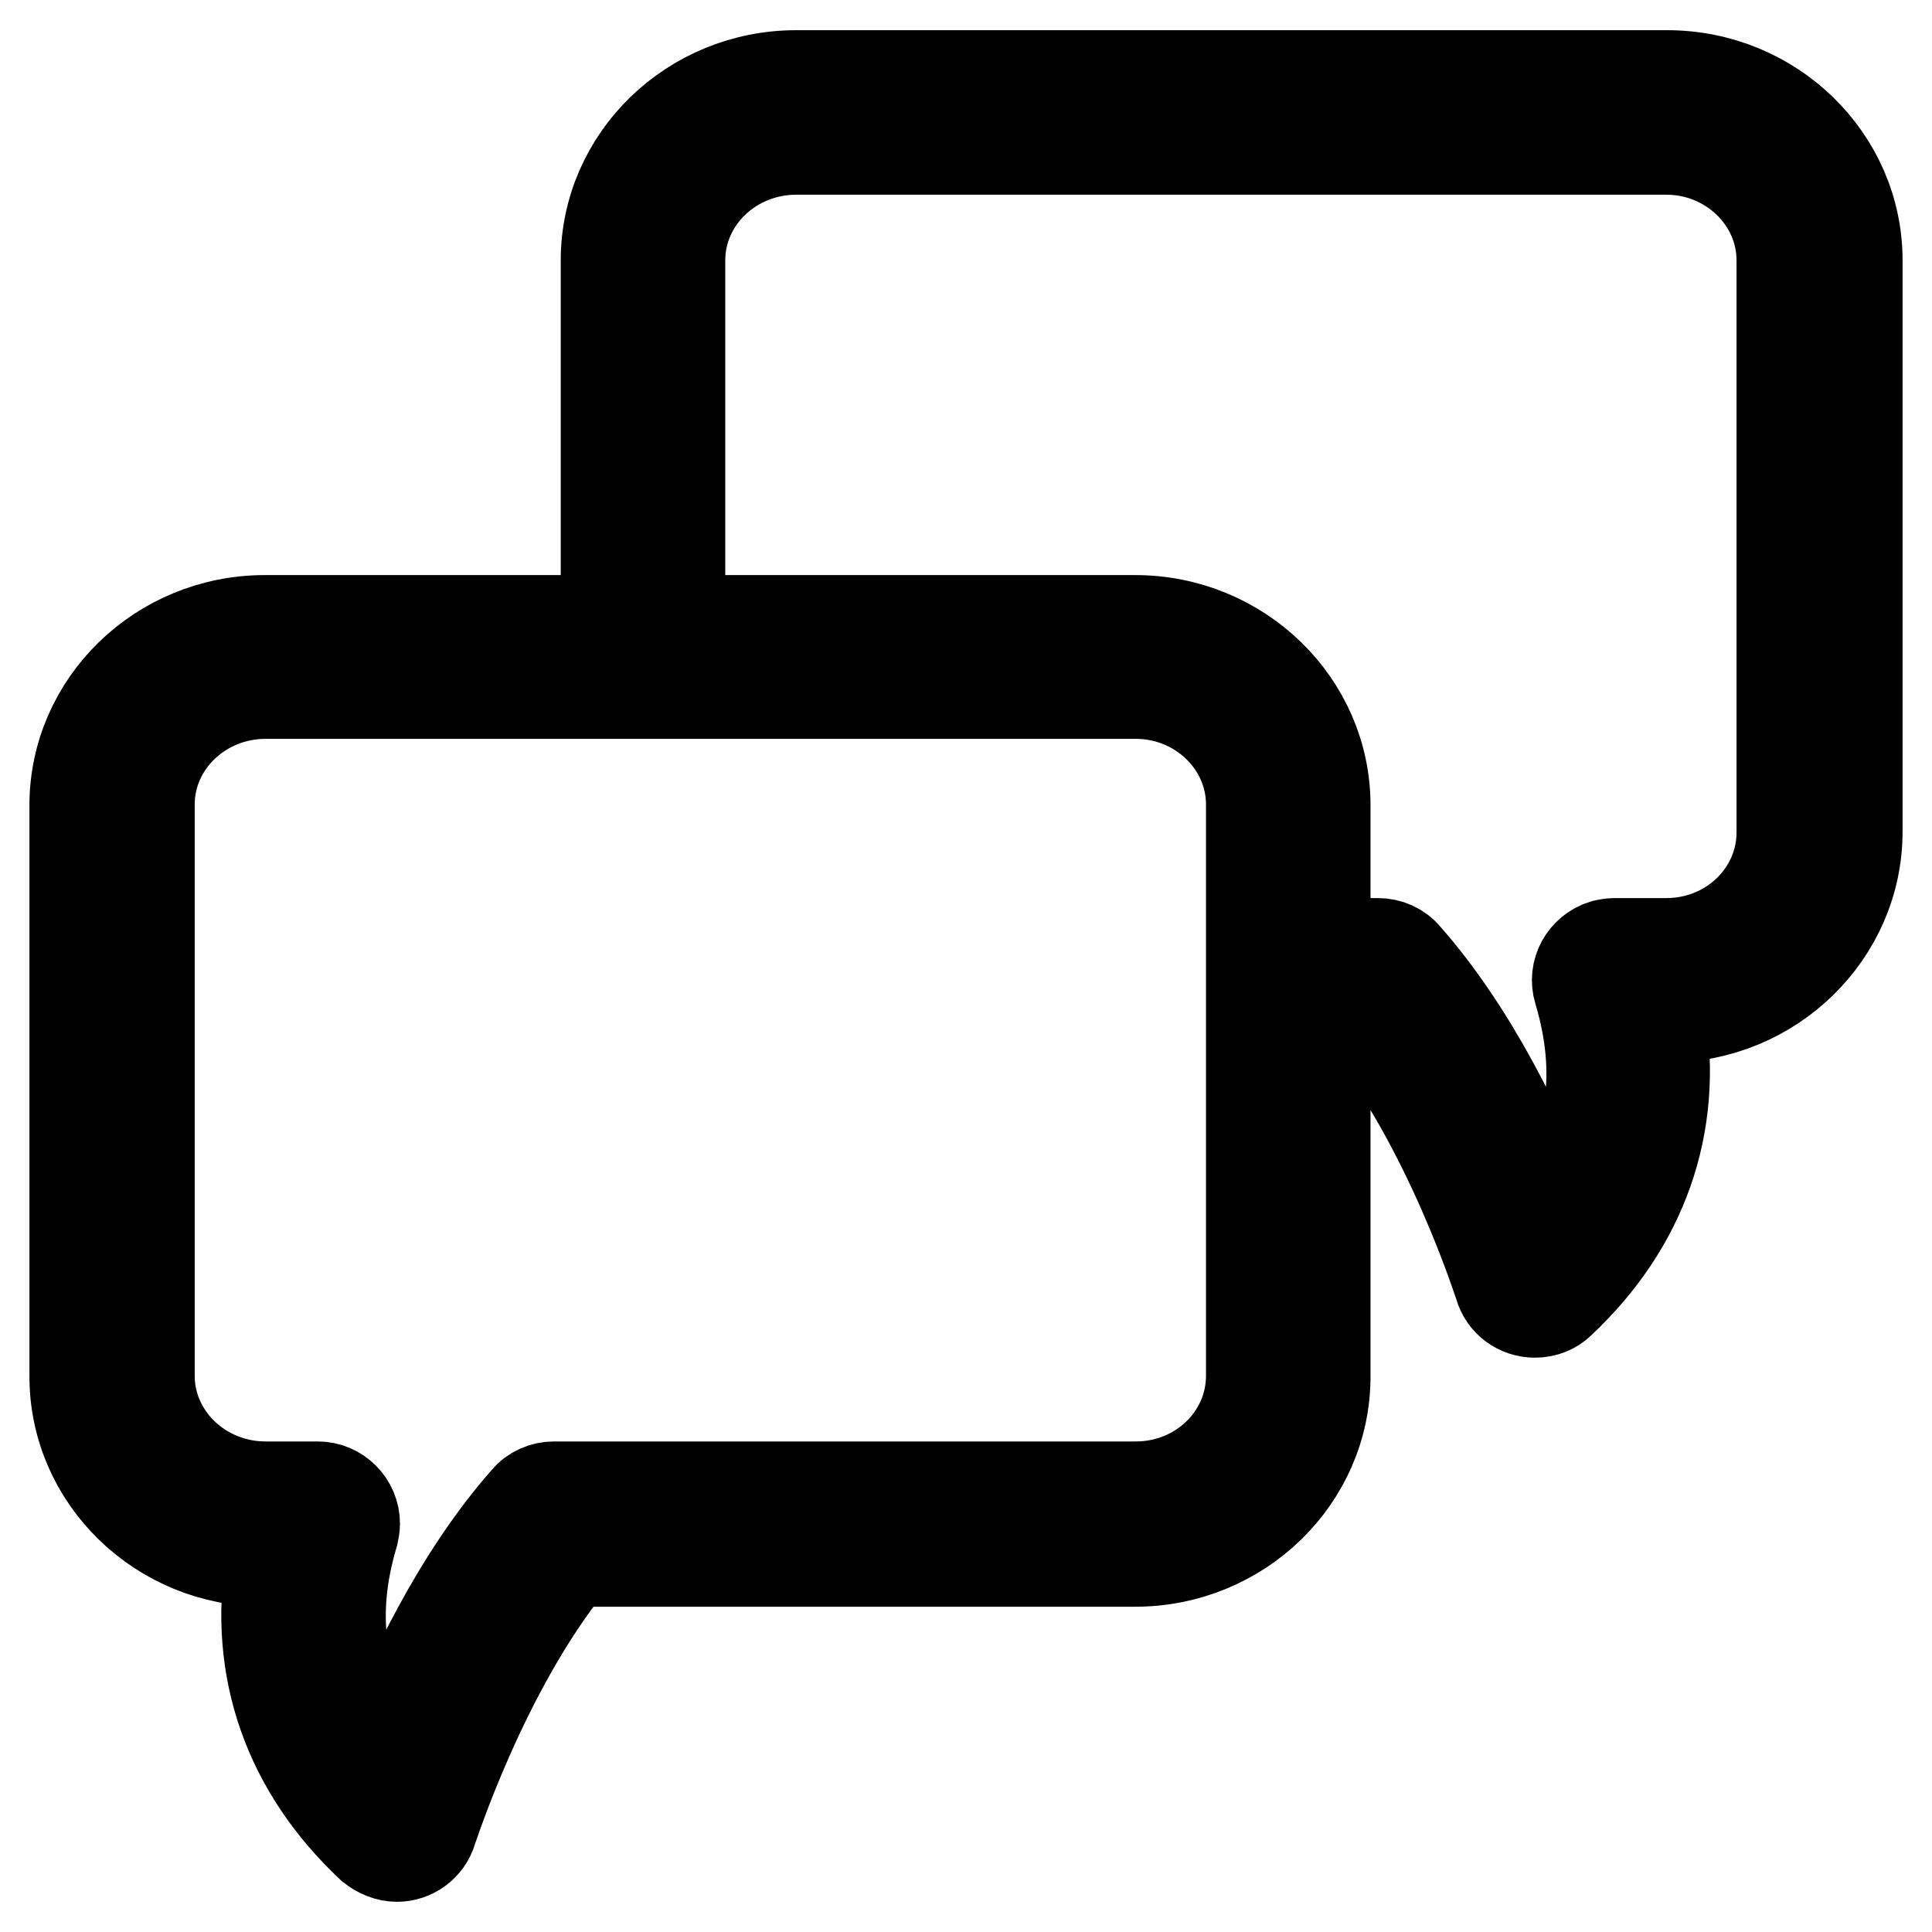
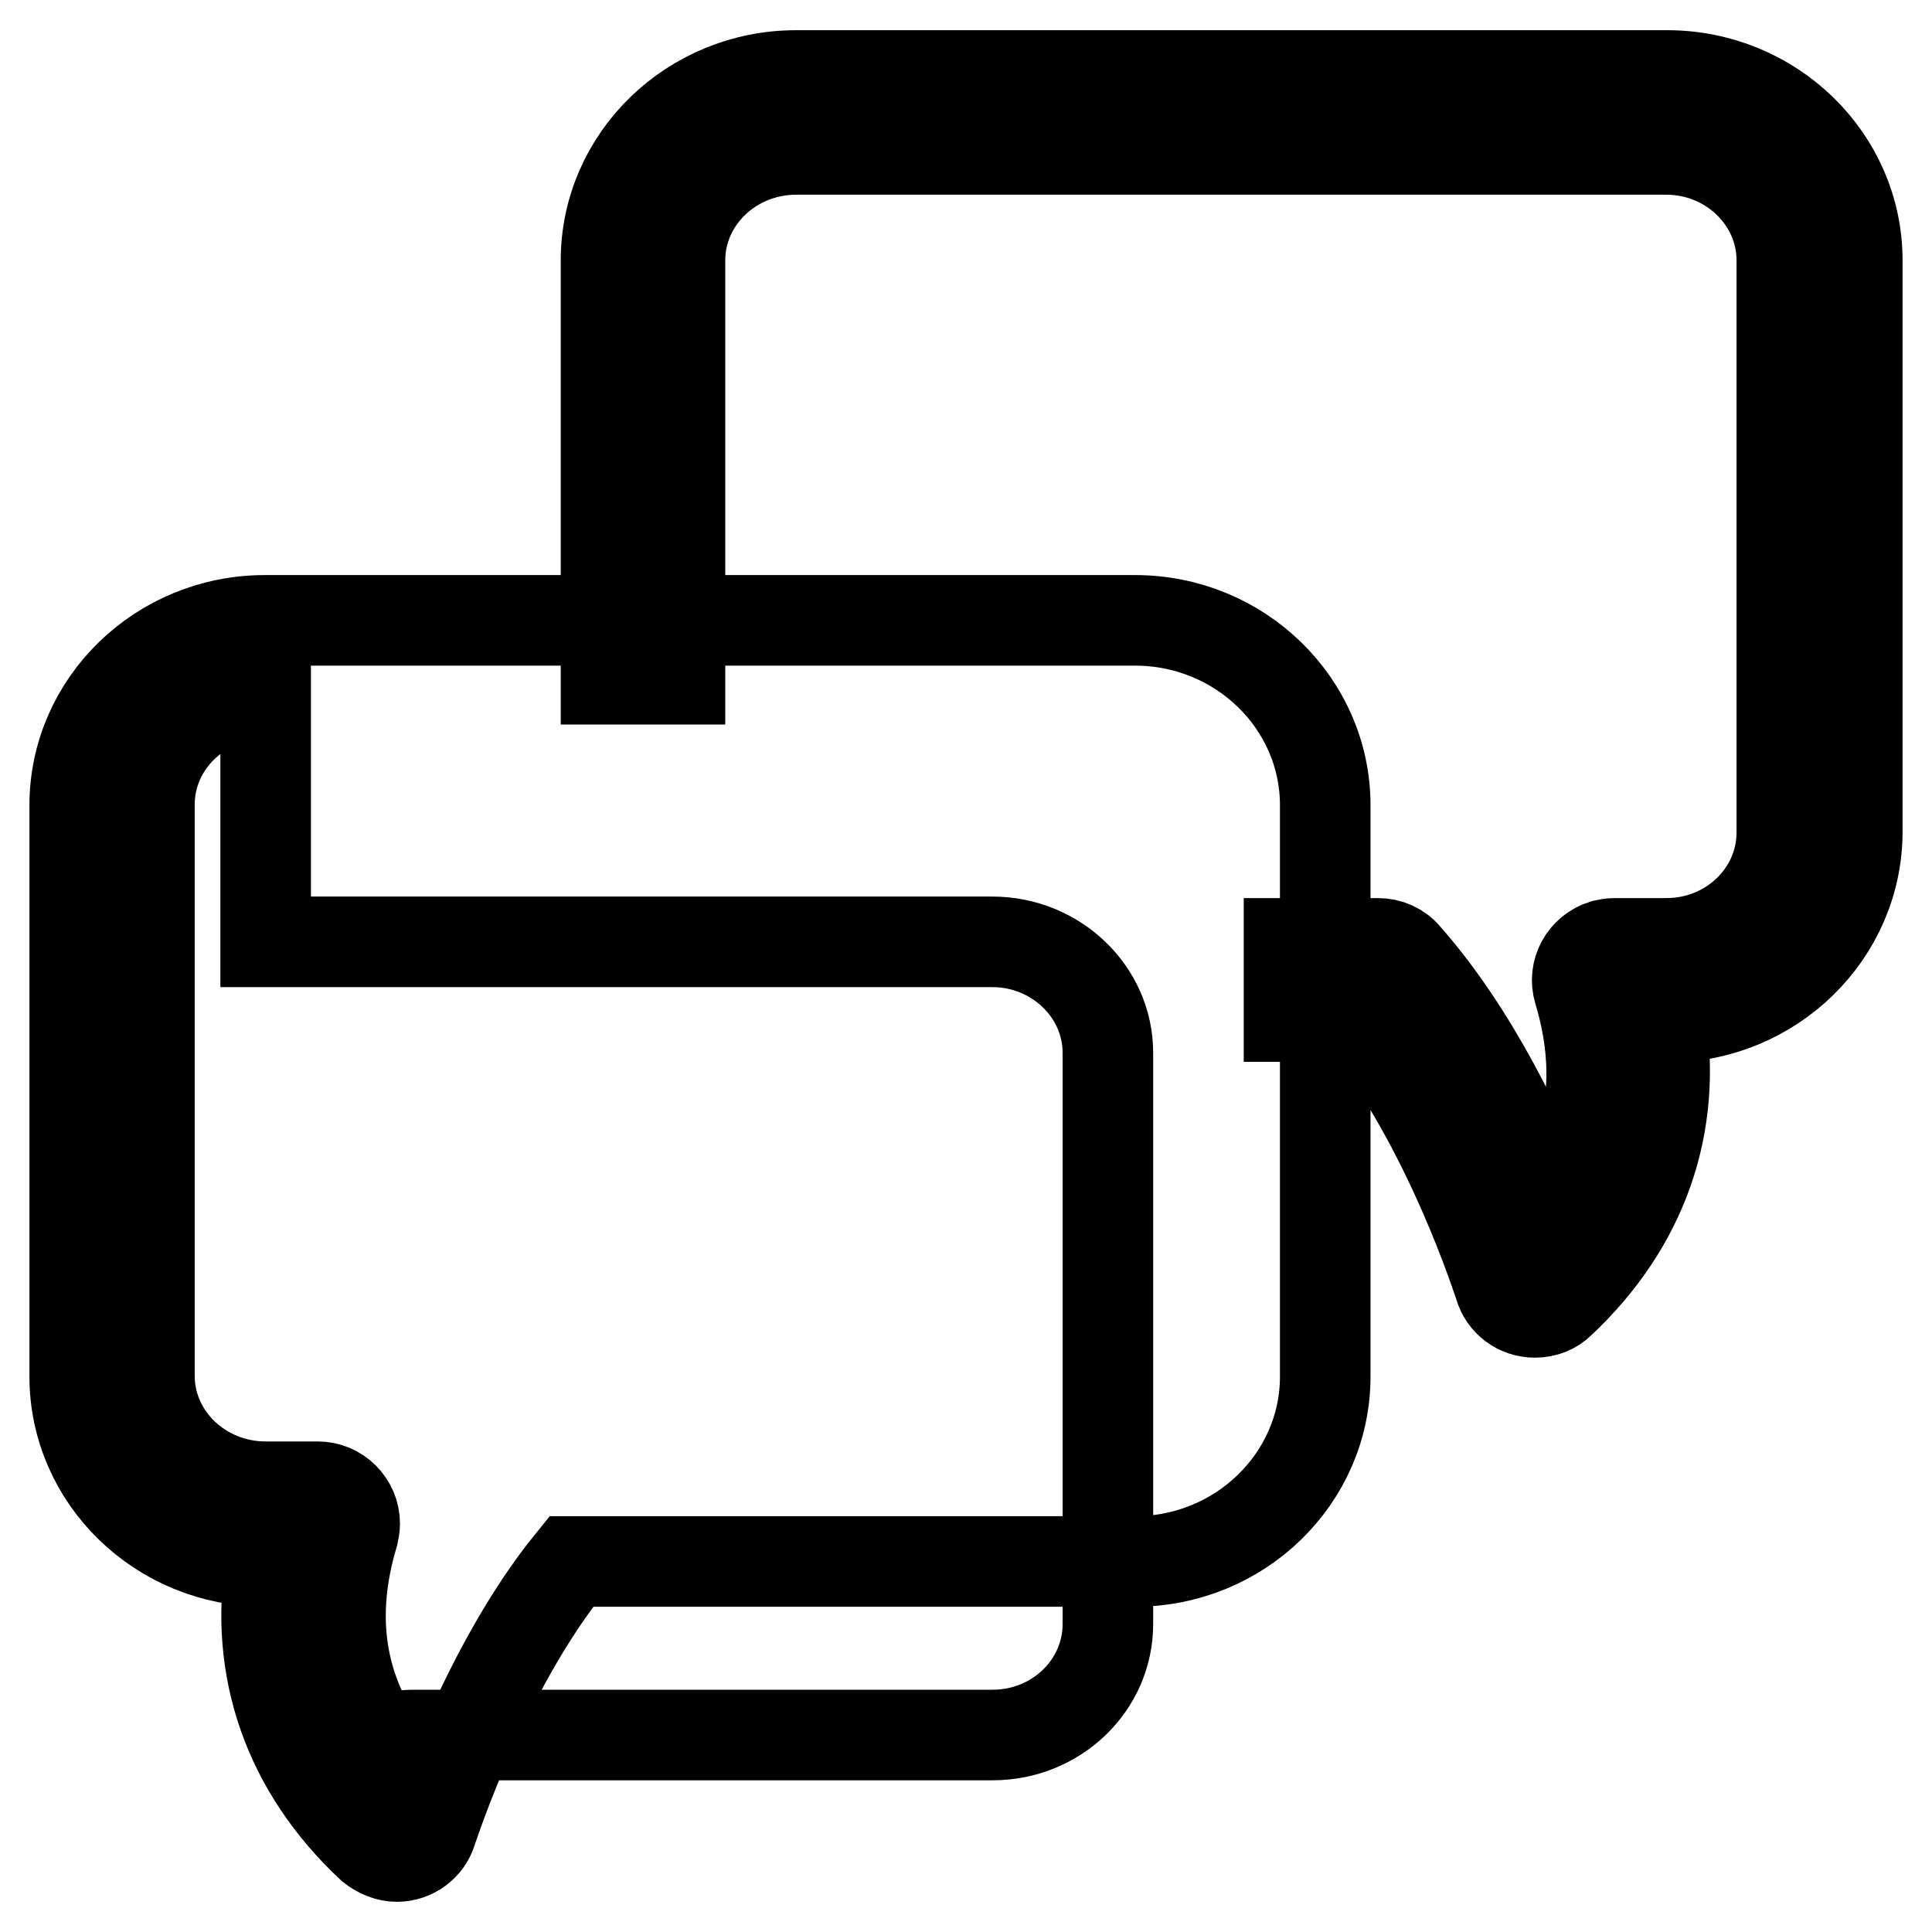
<svg xmlns="http://www.w3.org/2000/svg" version="1.1" x="0px" y="0px" viewBox="0 0 256 256" enable-background="new 0 0 256 256" xml:space="preserve">
  <g>
-     <path stroke-width="12" fill-opacity="0" stroke="#000000" d="M52.6,246c-1.2,0-2.4-0.5-3.4-1.3c-11-10.3-15.6-23.5-13.3-37.8h-0.8c-13.9,0-25.2-11-25.2-24.5v-75.7 c0-13.5,11.3-24.5,25.2-24.5h115.3c13.9,0,25.2,11,25.2,24.5v75.7c0,13.5-11.3,24.5-25.2,24.5H75.7c-11.7,14.4-18.4,35.5-18.5,35.7 C56.6,244.6,54.7,246,52.6,246z M35.2,91.9c-8.5,0-15.4,6.6-15.4,14.7v75.7c0,8.1,6.9,14.7,15.4,14.7h6.9c2.7,0,4.9,2.2,4.9,4.9 c0,0.5-0.1,0.9-0.2,1.4c-3.2,10.7-1.8,20.1,3.9,28.3c3.4-8.6,9.8-22.5,19-32.9c0.9-1.1,2.3-1.7,3.7-1.7h77.1 c8.5,0,15.3-6.6,15.3-14.7v-75.7c0-8.1-6.9-14.7-15.3-14.7H35.2z M203.4,173.9c-2.2,0-4.1-1.4-4.7-3.5c-0.1-0.2-6.7-21.3-18.4-35.7 h-9.5V125h11.8c1.4,0,2.8,0.6,3.7,1.7c9.2,10.4,15.6,24.3,19,32.9c5.8-8.1,7.1-17.6,3.9-28.3c-0.8-2.6,0.7-5.3,3.3-6.1 c0.5-0.1,0.9-0.2,1.4-0.2h6.9c8.5,0,15.3-6.6,15.3-14.7V34.5c0-8.1-6.9-14.7-15.3-14.7H105.5c-8.5,0-15.4,6.6-15.4,14.7V90h-9.8 V34.5C80.3,21,91.6,10,105.5,10h115.4c13.9,0,25.2,11,25.2,24.5v75.7c0,13.5-11.3,24.6-25.2,24.6H220c2.3,14.3-2.3,27.5-13.3,37.8 C205.9,173.4,204.7,173.9,203.4,173.9z" />
+     <path stroke-width="12" fill-opacity="0" stroke="#000000" d="M52.6,246c-1.2,0-2.4-0.5-3.4-1.3c-11-10.3-15.6-23.5-13.3-37.8h-0.8c-13.9,0-25.2-11-25.2-24.5v-75.7 c0-13.5,11.3-24.5,25.2-24.5h115.3c13.9,0,25.2,11,25.2,24.5v75.7c0,13.5-11.3,24.5-25.2,24.5H75.7c-11.7,14.4-18.4,35.5-18.5,35.7 C56.6,244.6,54.7,246,52.6,246z M35.2,91.9c-8.5,0-15.4,6.6-15.4,14.7v75.7c0,8.1,6.9,14.7,15.4,14.7h6.9c2.7,0,4.9,2.2,4.9,4.9 c0,0.5-0.1,0.9-0.2,1.4c-3.2,10.7-1.8,20.1,3.9,28.3c0.9-1.1,2.3-1.7,3.7-1.7h77.1 c8.5,0,15.3-6.6,15.3-14.7v-75.7c0-8.1-6.9-14.7-15.3-14.7H35.2z M203.4,173.9c-2.2,0-4.1-1.4-4.7-3.5c-0.1-0.2-6.7-21.3-18.4-35.7 h-9.5V125h11.8c1.4,0,2.8,0.6,3.7,1.7c9.2,10.4,15.6,24.3,19,32.9c5.8-8.1,7.1-17.6,3.9-28.3c-0.8-2.6,0.7-5.3,3.3-6.1 c0.5-0.1,0.9-0.2,1.4-0.2h6.9c8.5,0,15.3-6.6,15.3-14.7V34.5c0-8.1-6.9-14.7-15.3-14.7H105.5c-8.5,0-15.4,6.6-15.4,14.7V90h-9.8 V34.5C80.3,21,91.6,10,105.5,10h115.4c13.9,0,25.2,11,25.2,24.5v75.7c0,13.5-11.3,24.6-25.2,24.6H220c2.3,14.3-2.3,27.5-13.3,37.8 C205.9,173.4,204.7,173.9,203.4,173.9z" />
  </g>
</svg>